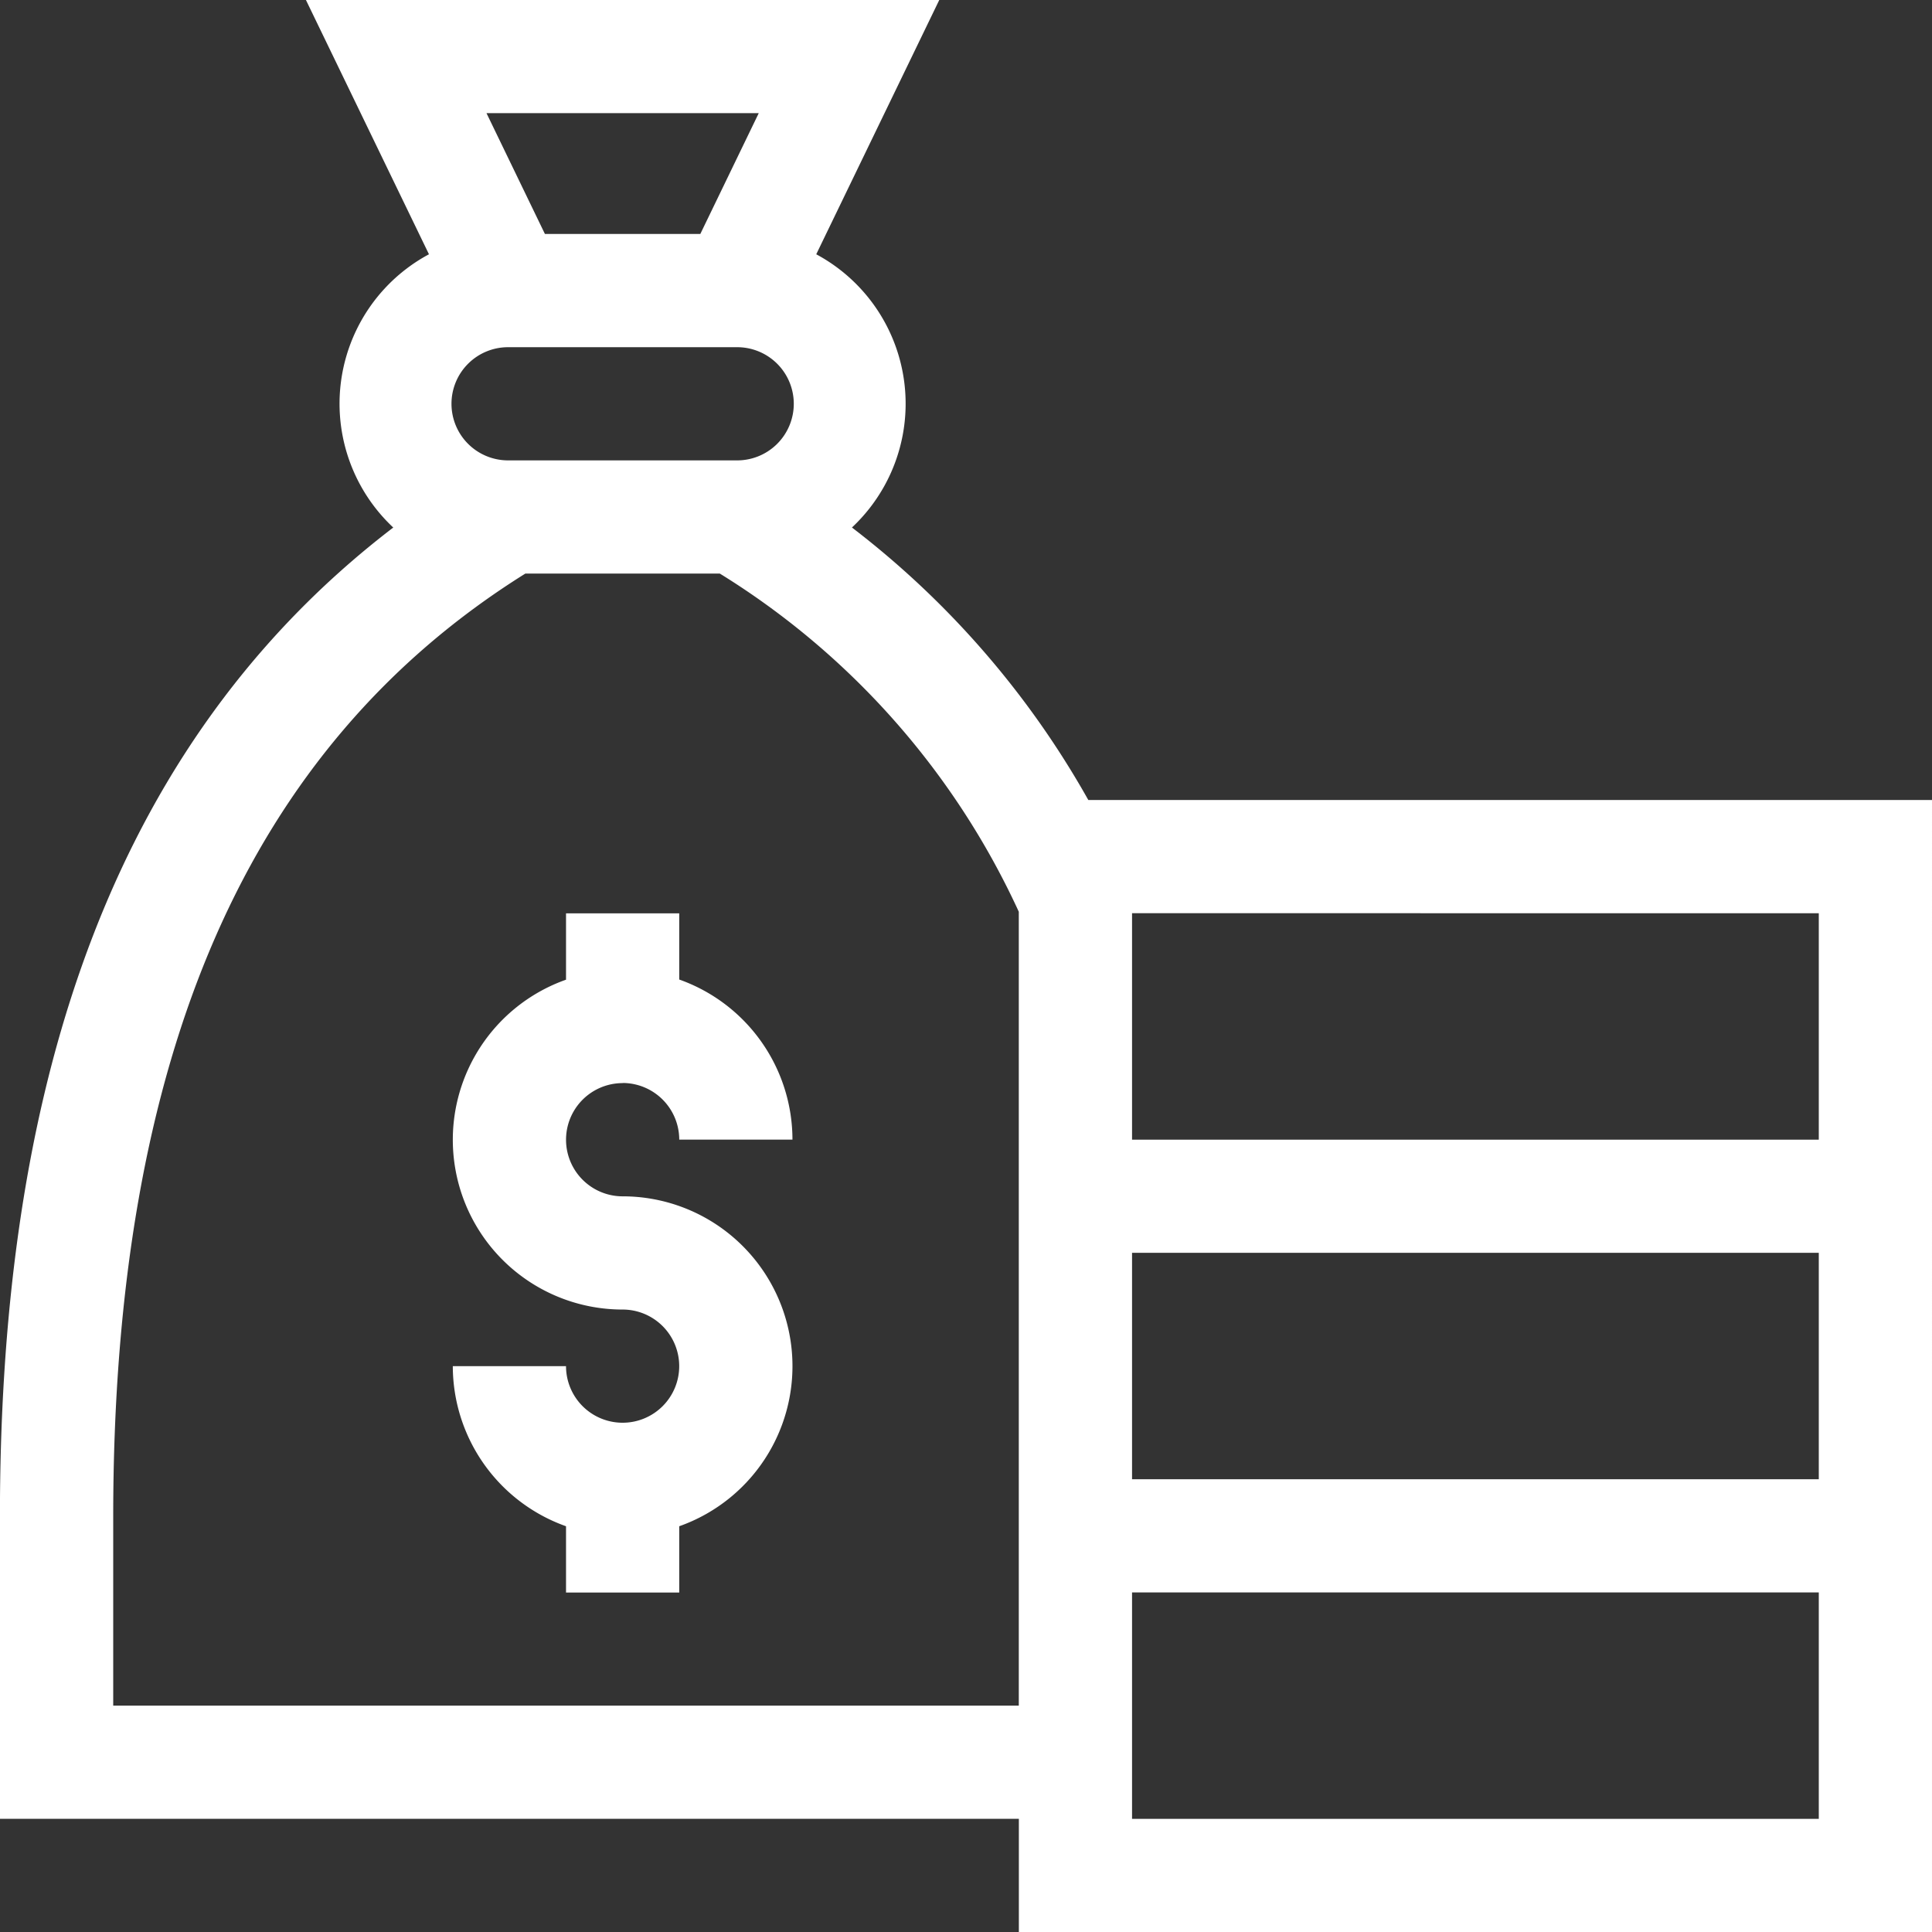
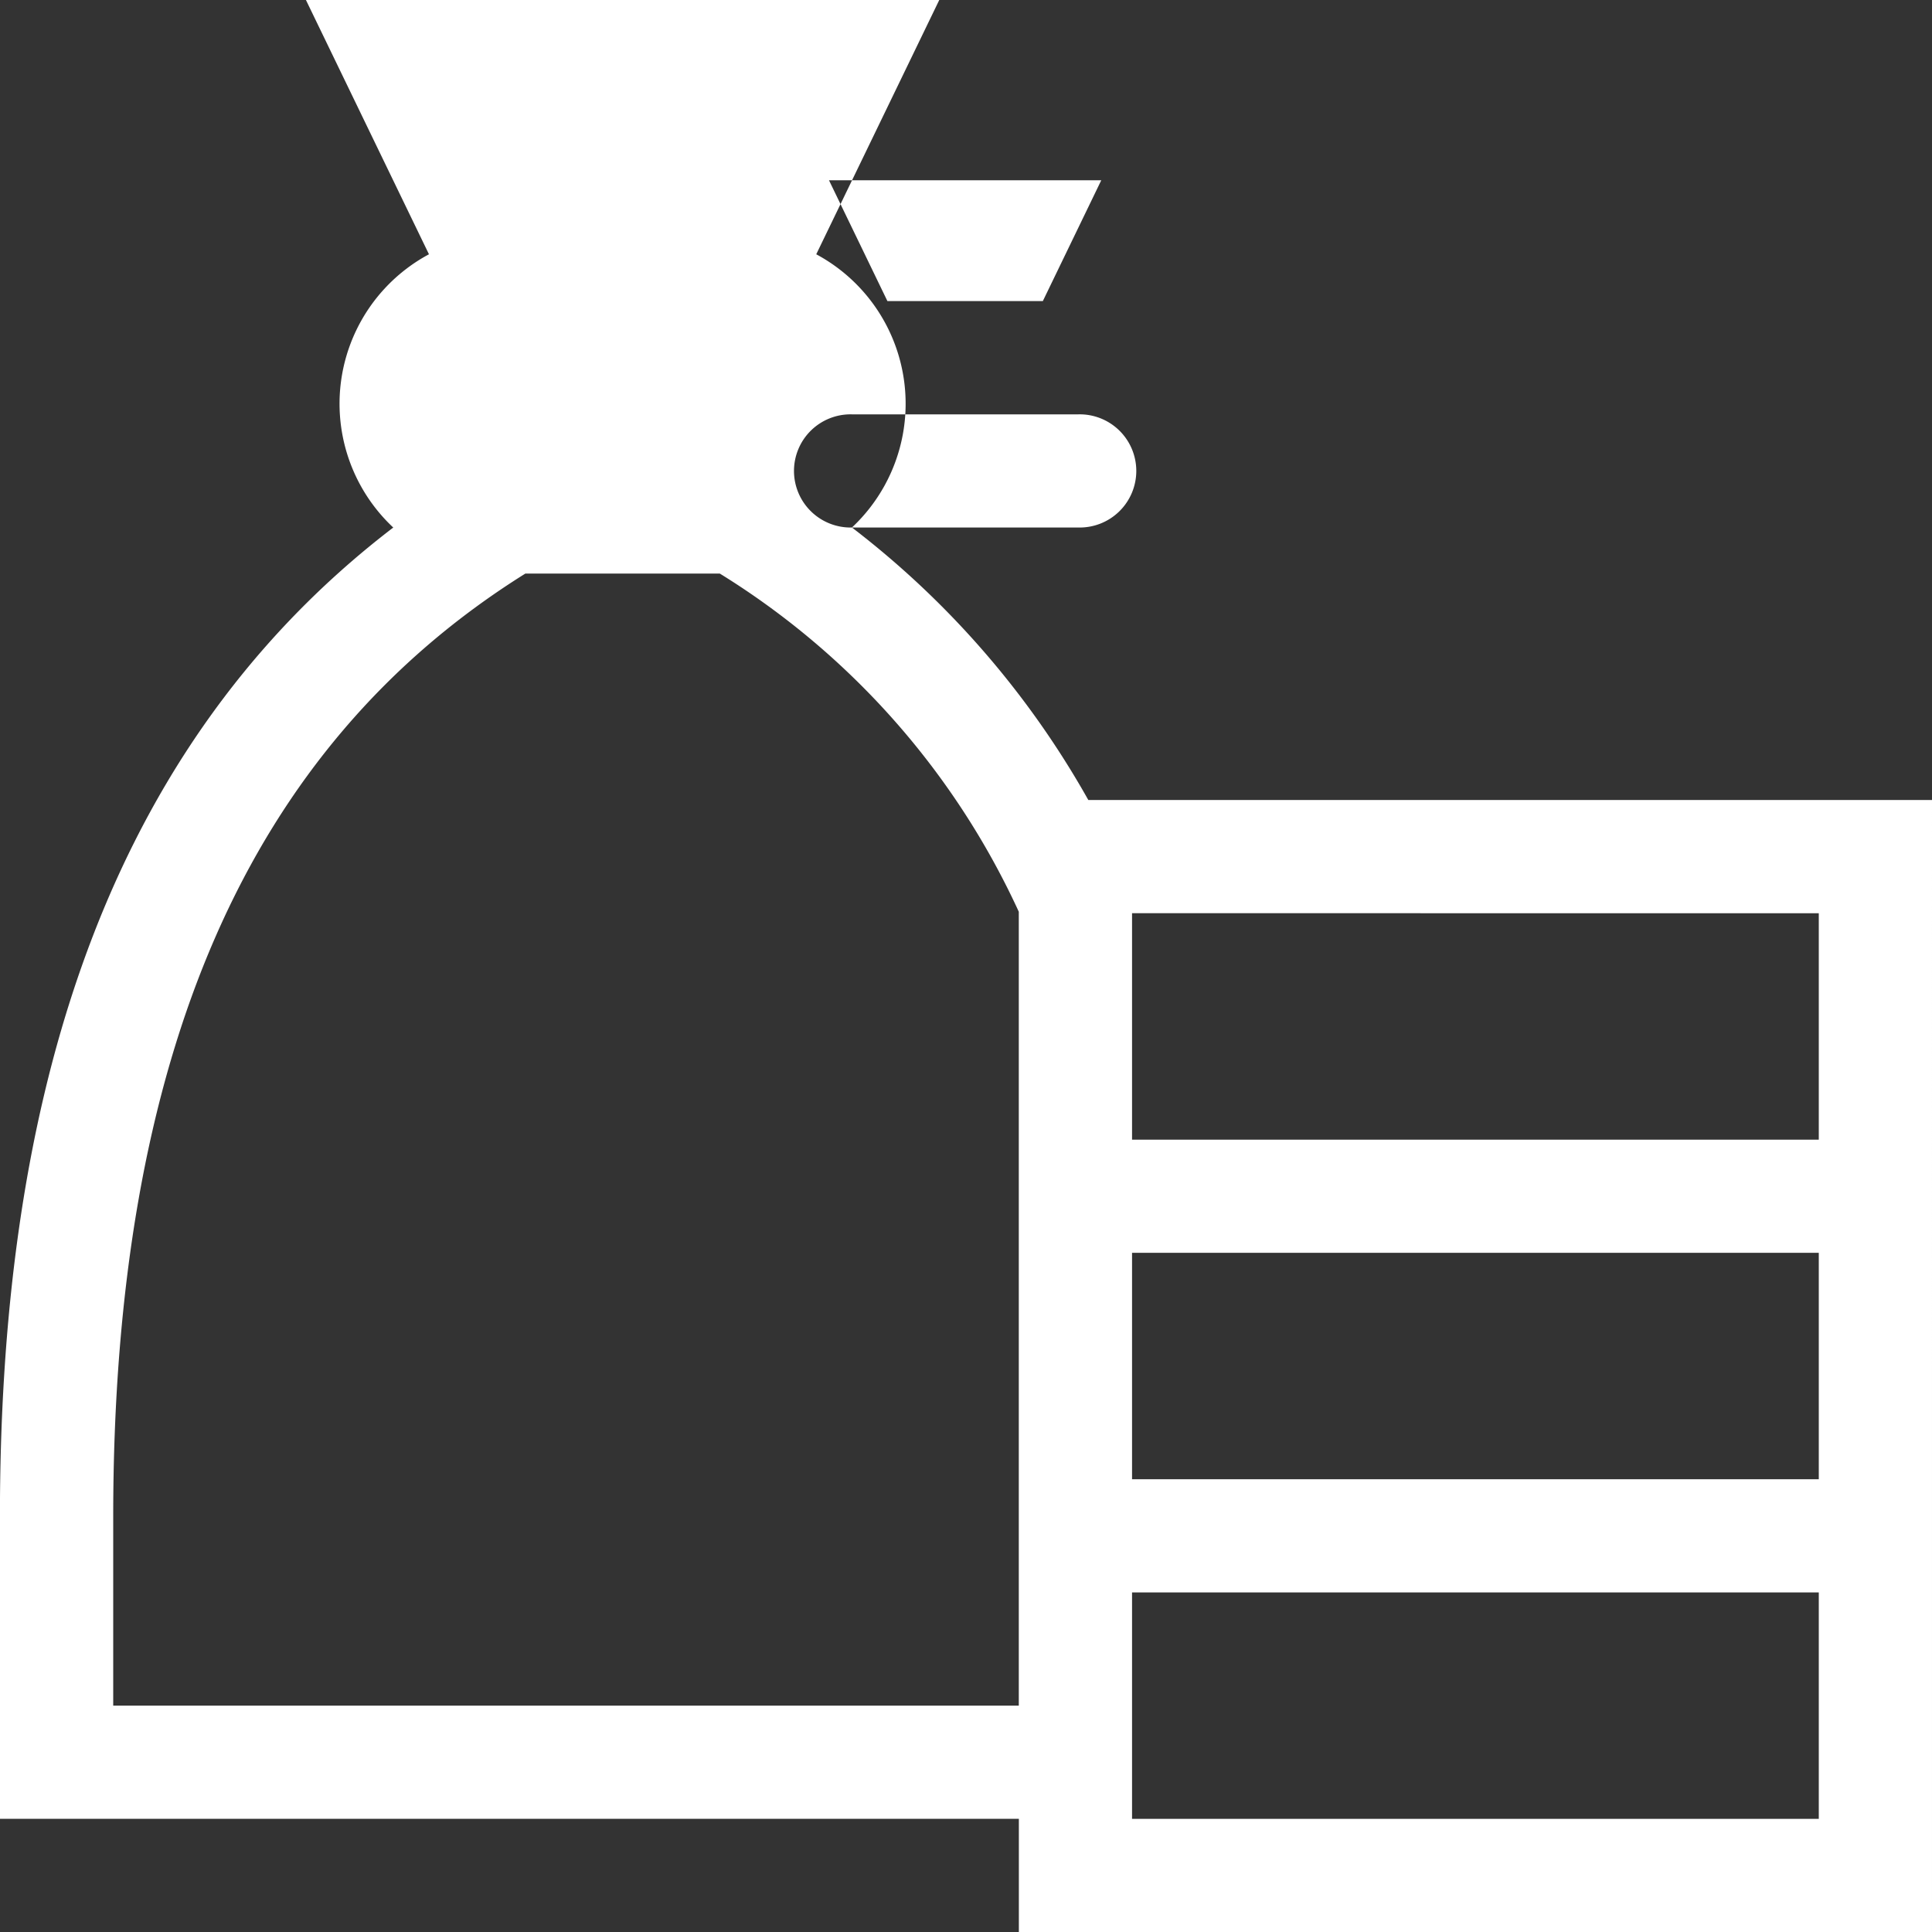
<svg xmlns="http://www.w3.org/2000/svg" width="59.538" height="59.539" viewBox="0 0 59.538 59.539">
  <rect x="0" y="0" width="59.538" height="59.539" fill="#333333" stroke="none" />
  <g id="Group_356" data-name="Group 356" transform="translate(0 0)">
-     <path id="Path_624" data-name="Path 624" d="M261.887,312.094a5.226,5.226,0,0,0-1.1-8.42l3.791-7.836H245.061l3.791,7.836a5.226,5.226,0,0,0-1.1,8.421c-9.419,7.209-12.121,18.622-12.121,30.482v9.311h31.4v3.489h28.14V320.491h-26A27.57,27.57,0,0,0,261.887,312.094Zm-10.555-2.069a1.744,1.744,0,1,1,0-3.487h6.977a1.744,1.744,0,1,1,0,3.487Zm7.683-10.7-1.8,3.722h-4.79l-1.8-3.722ZM239.122,348.4v-5.822c0-14.21,4.156-23.722,12.7-29.064h5.994a24.03,24.03,0,0,1,9.213,10.421V348.4Zm52.56,3.489H270.519v-6.978h21.163Zm-21.163-10.466v-6.978h21.163v6.978Zm21.163-17.442v6.978H270.519V323.98Z" transform="translate(-235.633 -295.838)" fill="#fff" />
-     <path id="Path_625" data-name="Path 625" d="M251.11,321.728a1.747,1.747,0,0,1,1.744,1.745h3.489a5.239,5.239,0,0,0-3.489-4.933V316.5h-3.489v2.045a5.232,5.232,0,0,0,1.745,10.165,1.744,1.744,0,1,1-1.745,1.745h-3.489a5.243,5.243,0,0,0,3.489,4.933v2.043h3.489v-2.043a5.233,5.233,0,0,0-1.744-10.167,1.744,1.744,0,1,1,0-3.489Z" transform="translate(-231.922 -288.354)" fill="#fff" />
+     <path id="Path_624" data-name="Path 624" d="M261.887,312.094a5.226,5.226,0,0,0-1.1-8.42l3.791-7.836H245.061l3.791,7.836a5.226,5.226,0,0,0-1.1,8.421c-9.419,7.209-12.121,18.622-12.121,30.482v9.311h31.4v3.489h28.14V320.491h-26A27.57,27.57,0,0,0,261.887,312.094Za1.744,1.744,0,1,1,0-3.487h6.977a1.744,1.744,0,1,1,0,3.487Zm7.683-10.7-1.8,3.722h-4.79l-1.8-3.722ZM239.122,348.4v-5.822c0-14.21,4.156-23.722,12.7-29.064h5.994a24.03,24.03,0,0,1,9.213,10.421V348.4Zm52.56,3.489H270.519v-6.978h21.163Zm-21.163-10.466v-6.978h21.163v6.978Zm21.163-17.442v6.978H270.519V323.98Z" transform="translate(-235.633 -295.838)" fill="#fff" />
  </g>
</svg>